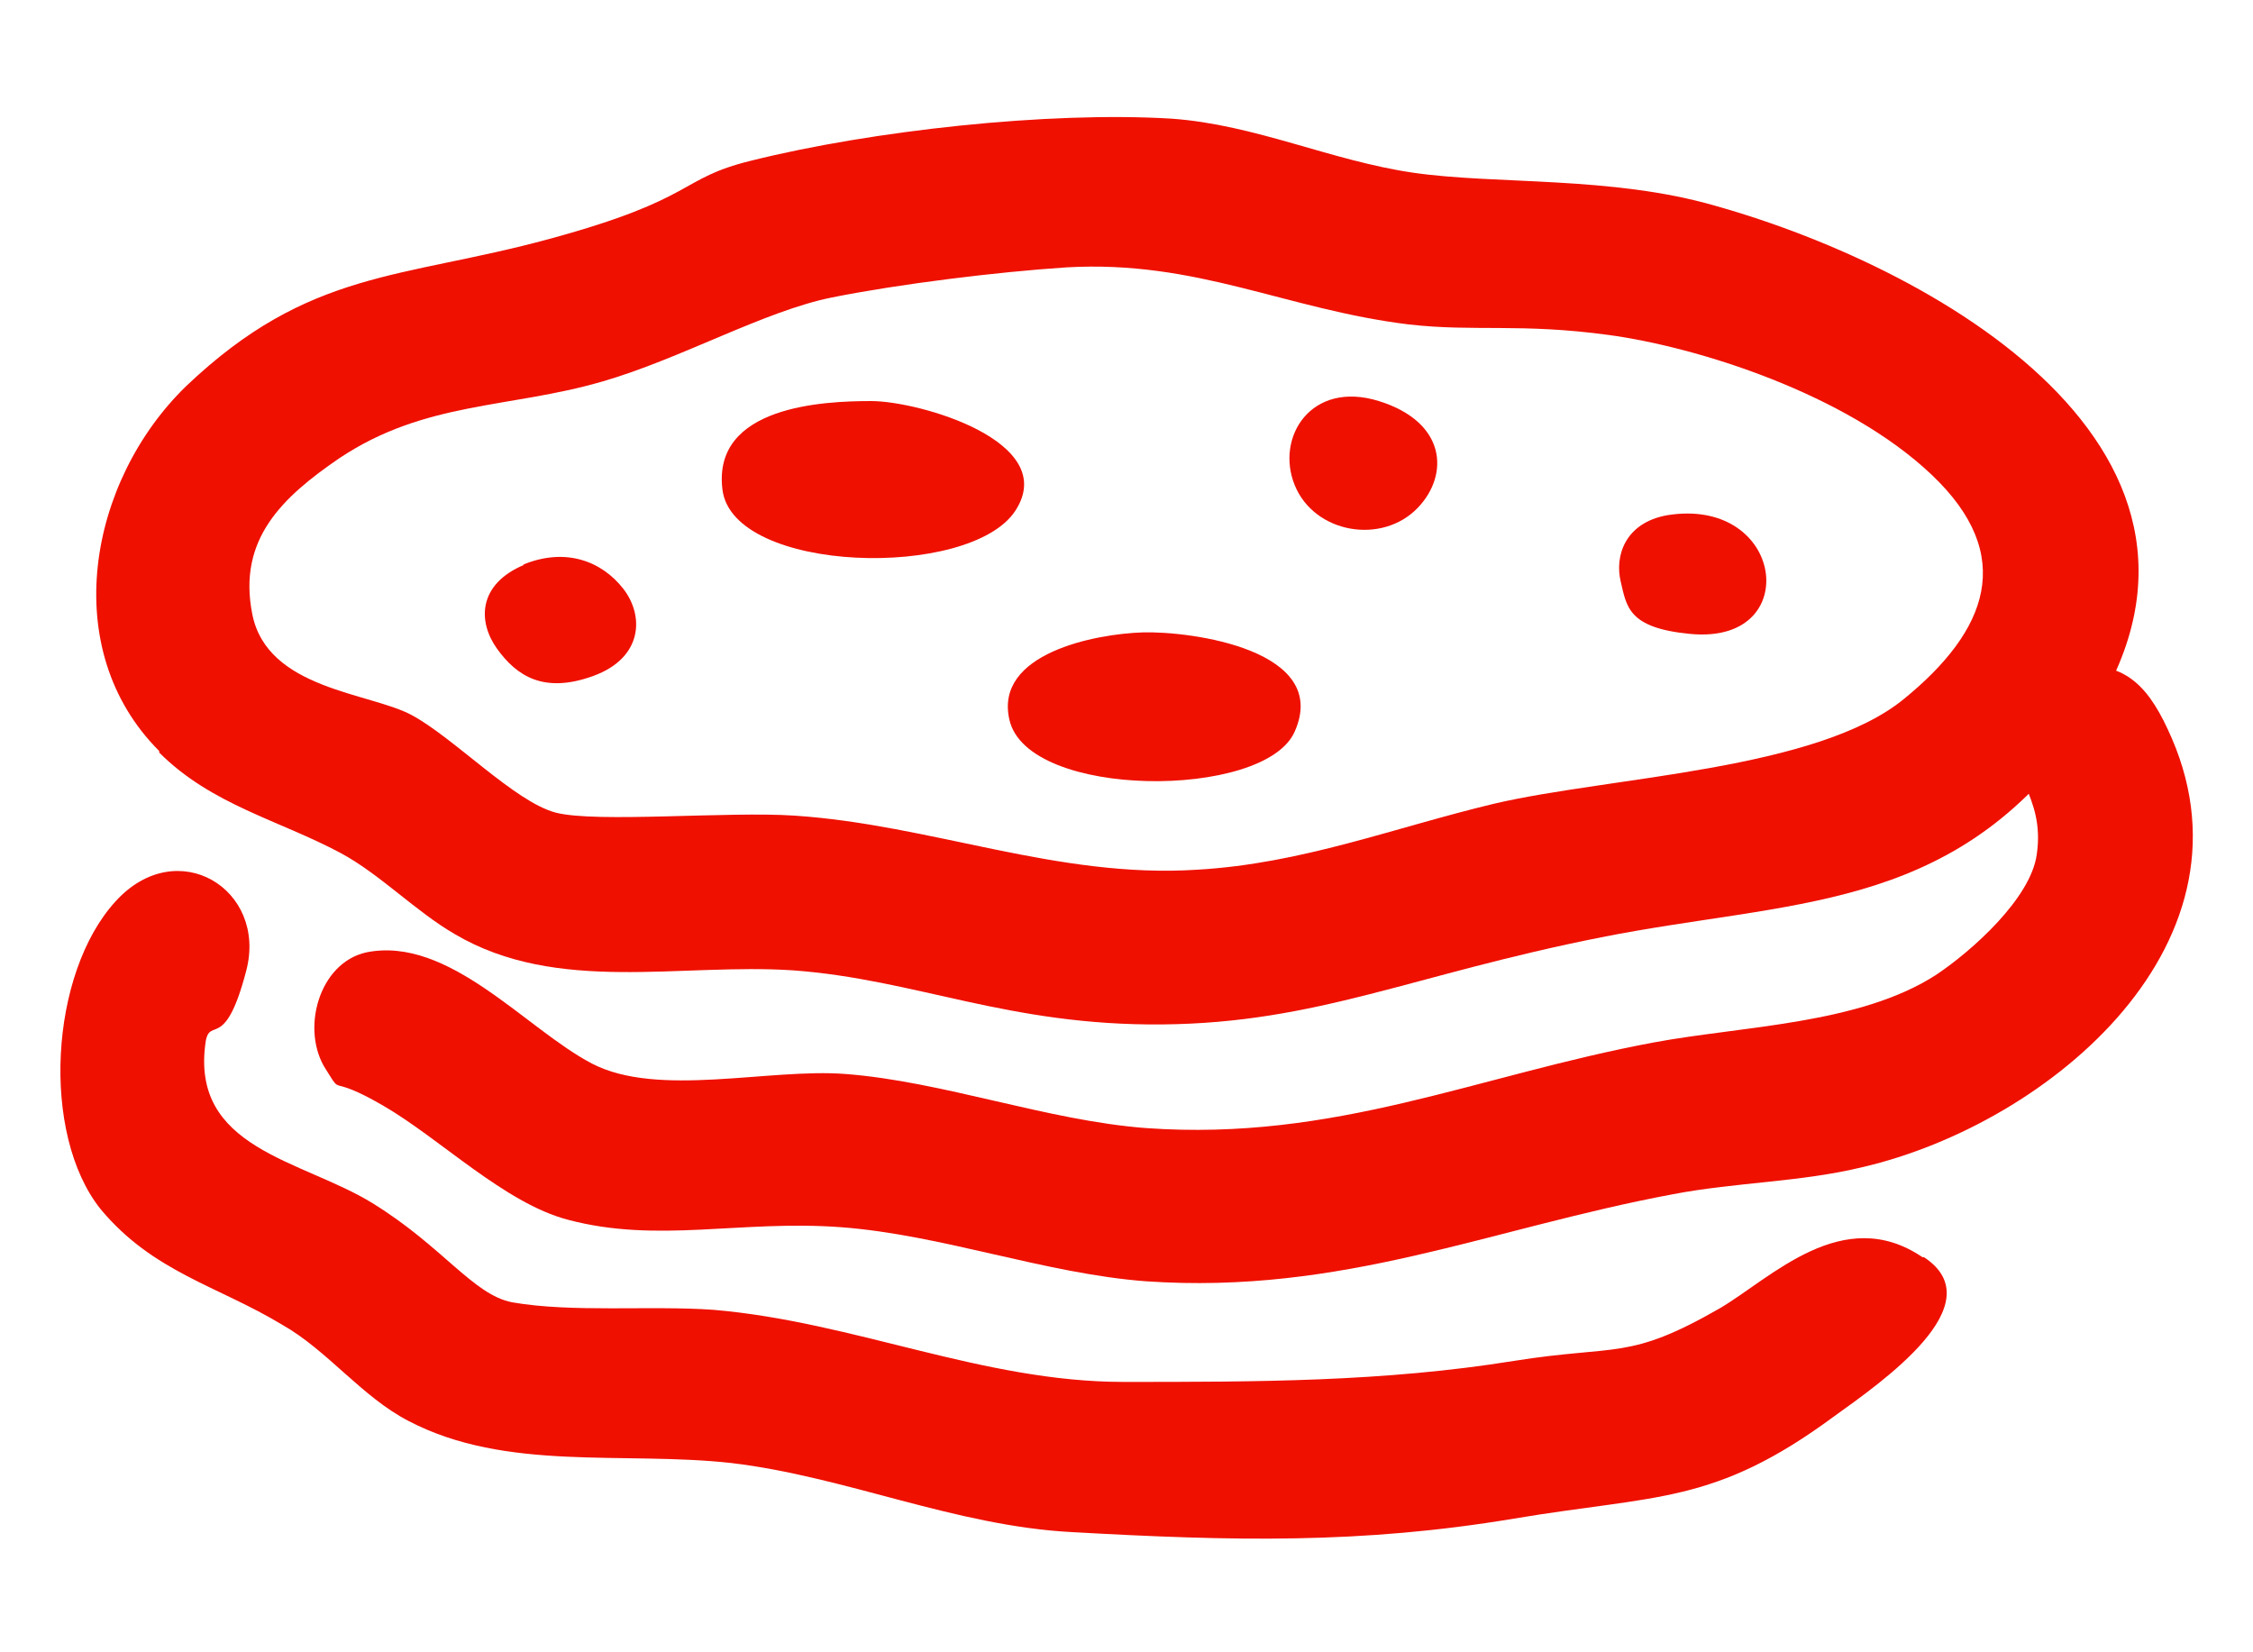
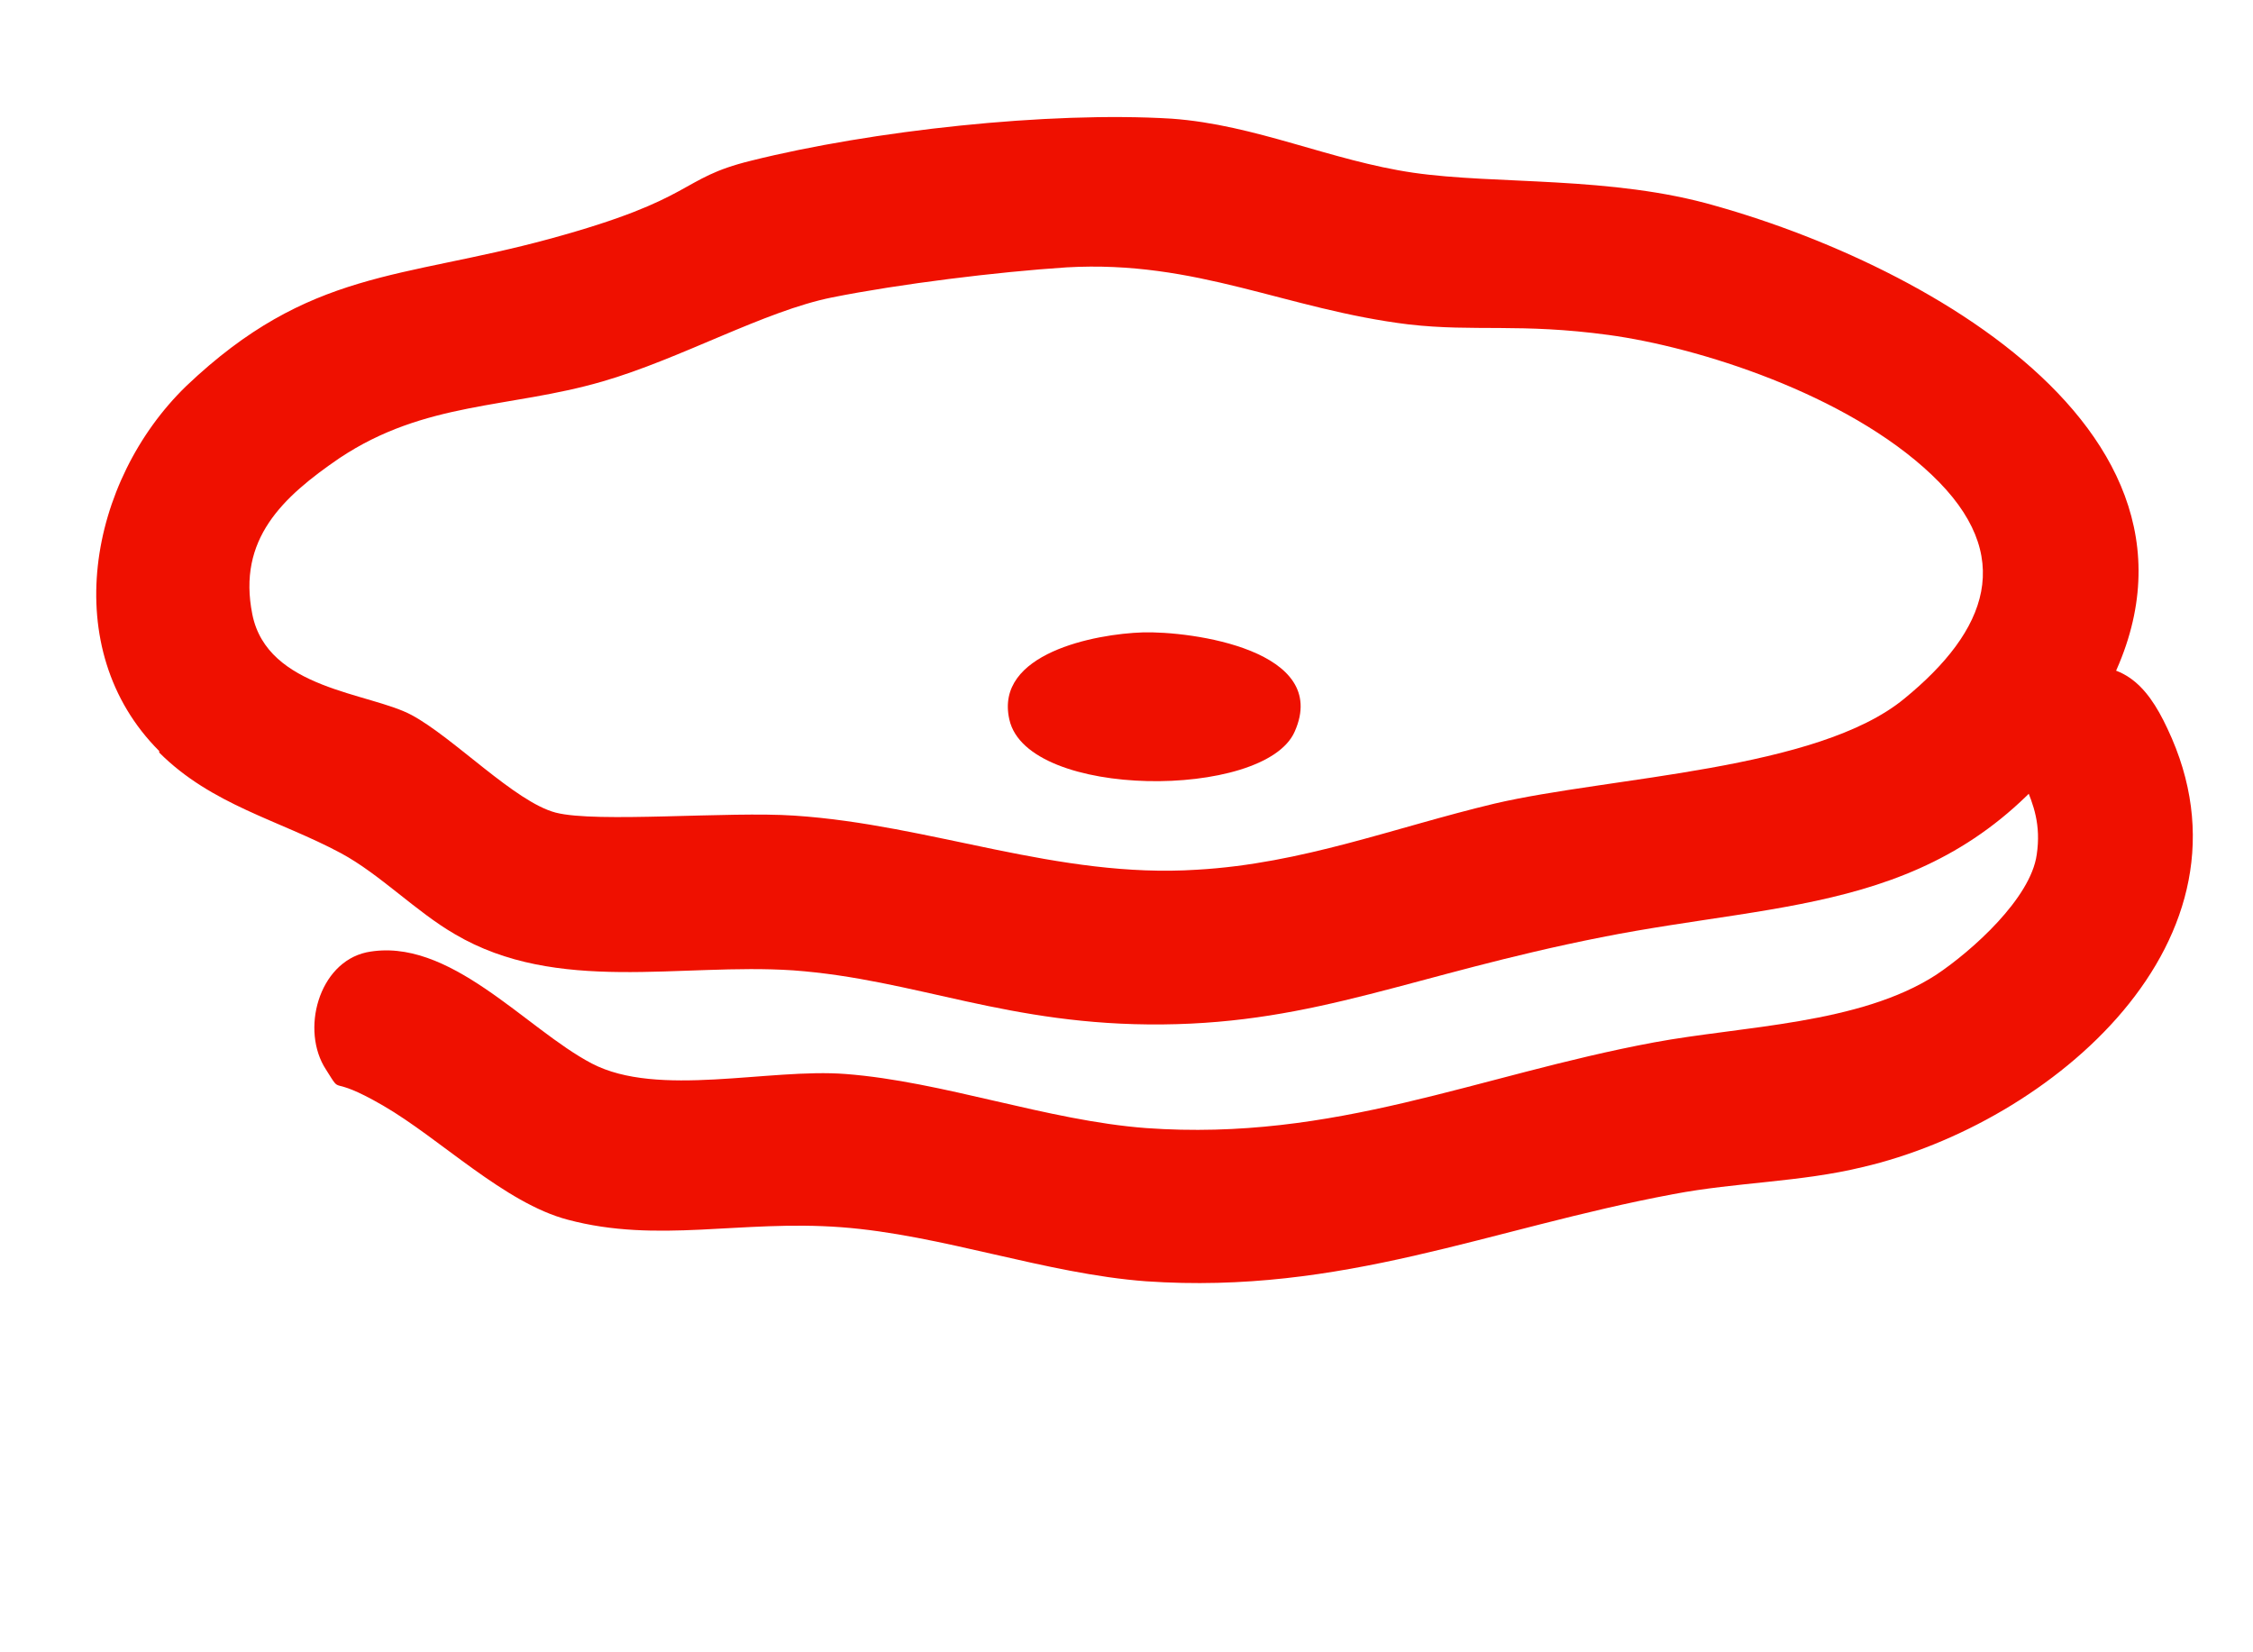
<svg xmlns="http://www.w3.org/2000/svg" id="Layer_1" version="1.1" viewBox="0 0 150 110">
  <defs>
    <style>
      .st0 {
        fill: #ef1000;
      }
    </style>
  </defs>
  <path class="st0" d="M10.6,50c-6.8-6.8-4.7-18,1.8-24.3,8.2-7.8,14.3-7.1,24.2-9.8s8.5-4,13.4-5.2c8-2,19.8-3.3,28-2.8,5.6.4,10.6,2.8,16.1,3.6s13.2.2,20.1,2.2c15.3,4.3,37.5,17.1,24,35.5-8.5,11.6-19,10.7-31.6,13.2s-18.9,5.7-29.2,5.8-16.4-3-24.6-3.6c-7.5-.5-15.7,1.6-22.5-2.4-2.6-1.5-5-4-7.6-5.4-4.1-2.2-8.6-3.2-12.1-6.7ZM71,17.8c-4.6.3-11.1,1.1-15.6,2s-10.1,4.1-15.3,5.6c-6.2,1.8-11.8,1.3-17.5,5.1-3.8,2.6-6.8,5.4-5.8,10.4s7.8,5.2,10.6,6.7,6.9,5.8,9.6,6.5,11.5-.1,15.9.2c9.1.6,17.5,4.2,26.8,3.6,7-.4,13.1-2.8,19.8-4.4,7.7-1.8,21.5-2.2,27.3-7,5.5-4.5,7.5-9.5,1.8-14.9s-15.6-8.5-21.5-9.3-8.9-.2-13.3-.7c-8.2-1-14.1-4.3-22.8-3.8Z" />
-   <path class="st0" d="M128.1,83.7c4.7,3.1-2.8,8.3-6,10.6-8,5.9-11.8,5.2-21.3,6.8-10.2,1.7-18.7,1.5-29.4.9-7.8-.4-15.1-3.7-22.7-4.6-7.2-.8-15,.6-21.5-2.8-3.1-1.6-5.4-4.7-8.4-6.4-4.3-2.6-8.6-3.5-12.1-7.7-4-5-3.4-15.7,1-20.5,4.1-4.5,10.1-.8,8.7,4.6s-2.4,3.1-2.7,4.7c-1.1,7.2,6.4,7.9,11.1,10.8s6.7,6.1,9.3,6.6c4,.7,9.2.2,13.4.5,9.4.8,17.9,4.8,27.3,4.8,8.9,0,17.3,0,26-1.4,6.9-1.1,7.6,0,13.7-3.5,3.4-2,8.2-7,13.5-3.4Z" />
  <path class="st0" d="M137.6,44.5c3.6-.7,5.3,1,6.7,4,6.7,14.1-7.8,26.3-20.3,29.2-4.1,1-8.4,1-12.6,1.8-12.3,2.3-22,6.7-35.1,5.8-6.7-.5-13.6-3.1-20.3-3.6s-12.2,1.1-18.2-.5c-4.2-1.1-8.5-5.4-12.3-7.6s-2.6-.5-3.8-2.4c-1.7-2.6-.5-7.1,2.7-7.8,5.5-1.1,10.6,5.1,15,7.4s11.8.3,16.9.7c6.5.5,13.4,3.1,20,3.6,12.6.9,22-3.5,33.8-5.7,5.9-1.1,13.7-1.2,18.8-4.5,2.4-1.6,6.3-5.1,6.7-8,.6-4-2.1-5.4-1.6-8.8.2-1.5,2-3.4,3.5-3.7Z" />
-   <path class="st0" d="M58,26.7c3.2,0,12.6,2.7,9.6,7.3s-18.8,4.2-19.5-1.4,6.8-5.9,9.9-5.9Z" />
  <path class="st0" d="M76,42.1c3.4-.1,12.6,1.2,10.2,6.6-1,2.3-5.5,3.4-9.8,3.3s-8.6-1.4-9.2-4.1c-1-4.4,5.7-5.7,8.9-5.8Z" />
-   <path class="st0" d="M34.8,37.6c2.9-1.2,5.3-.2,6.7,1.6s1.3,4.6-2,5.8-5.1,0-6.4-1.8-1.3-4.3,1.8-5.6Z" />
-   <path class="st0" d="M94.4,33.8c-2.4,2.5-6.9,1.7-8.2-1.5s1.1-7,5.6-5.6,4.7,4.9,2.6,7.1Z" />
-   <path class="st0" d="M111,34.3c3.7-.6,6,1.3,6.5,3.5s-.9,4.8-5,4.4-4.2-1.8-4.6-3.5.3-3.9,3.1-4.4Z" />
</svg>